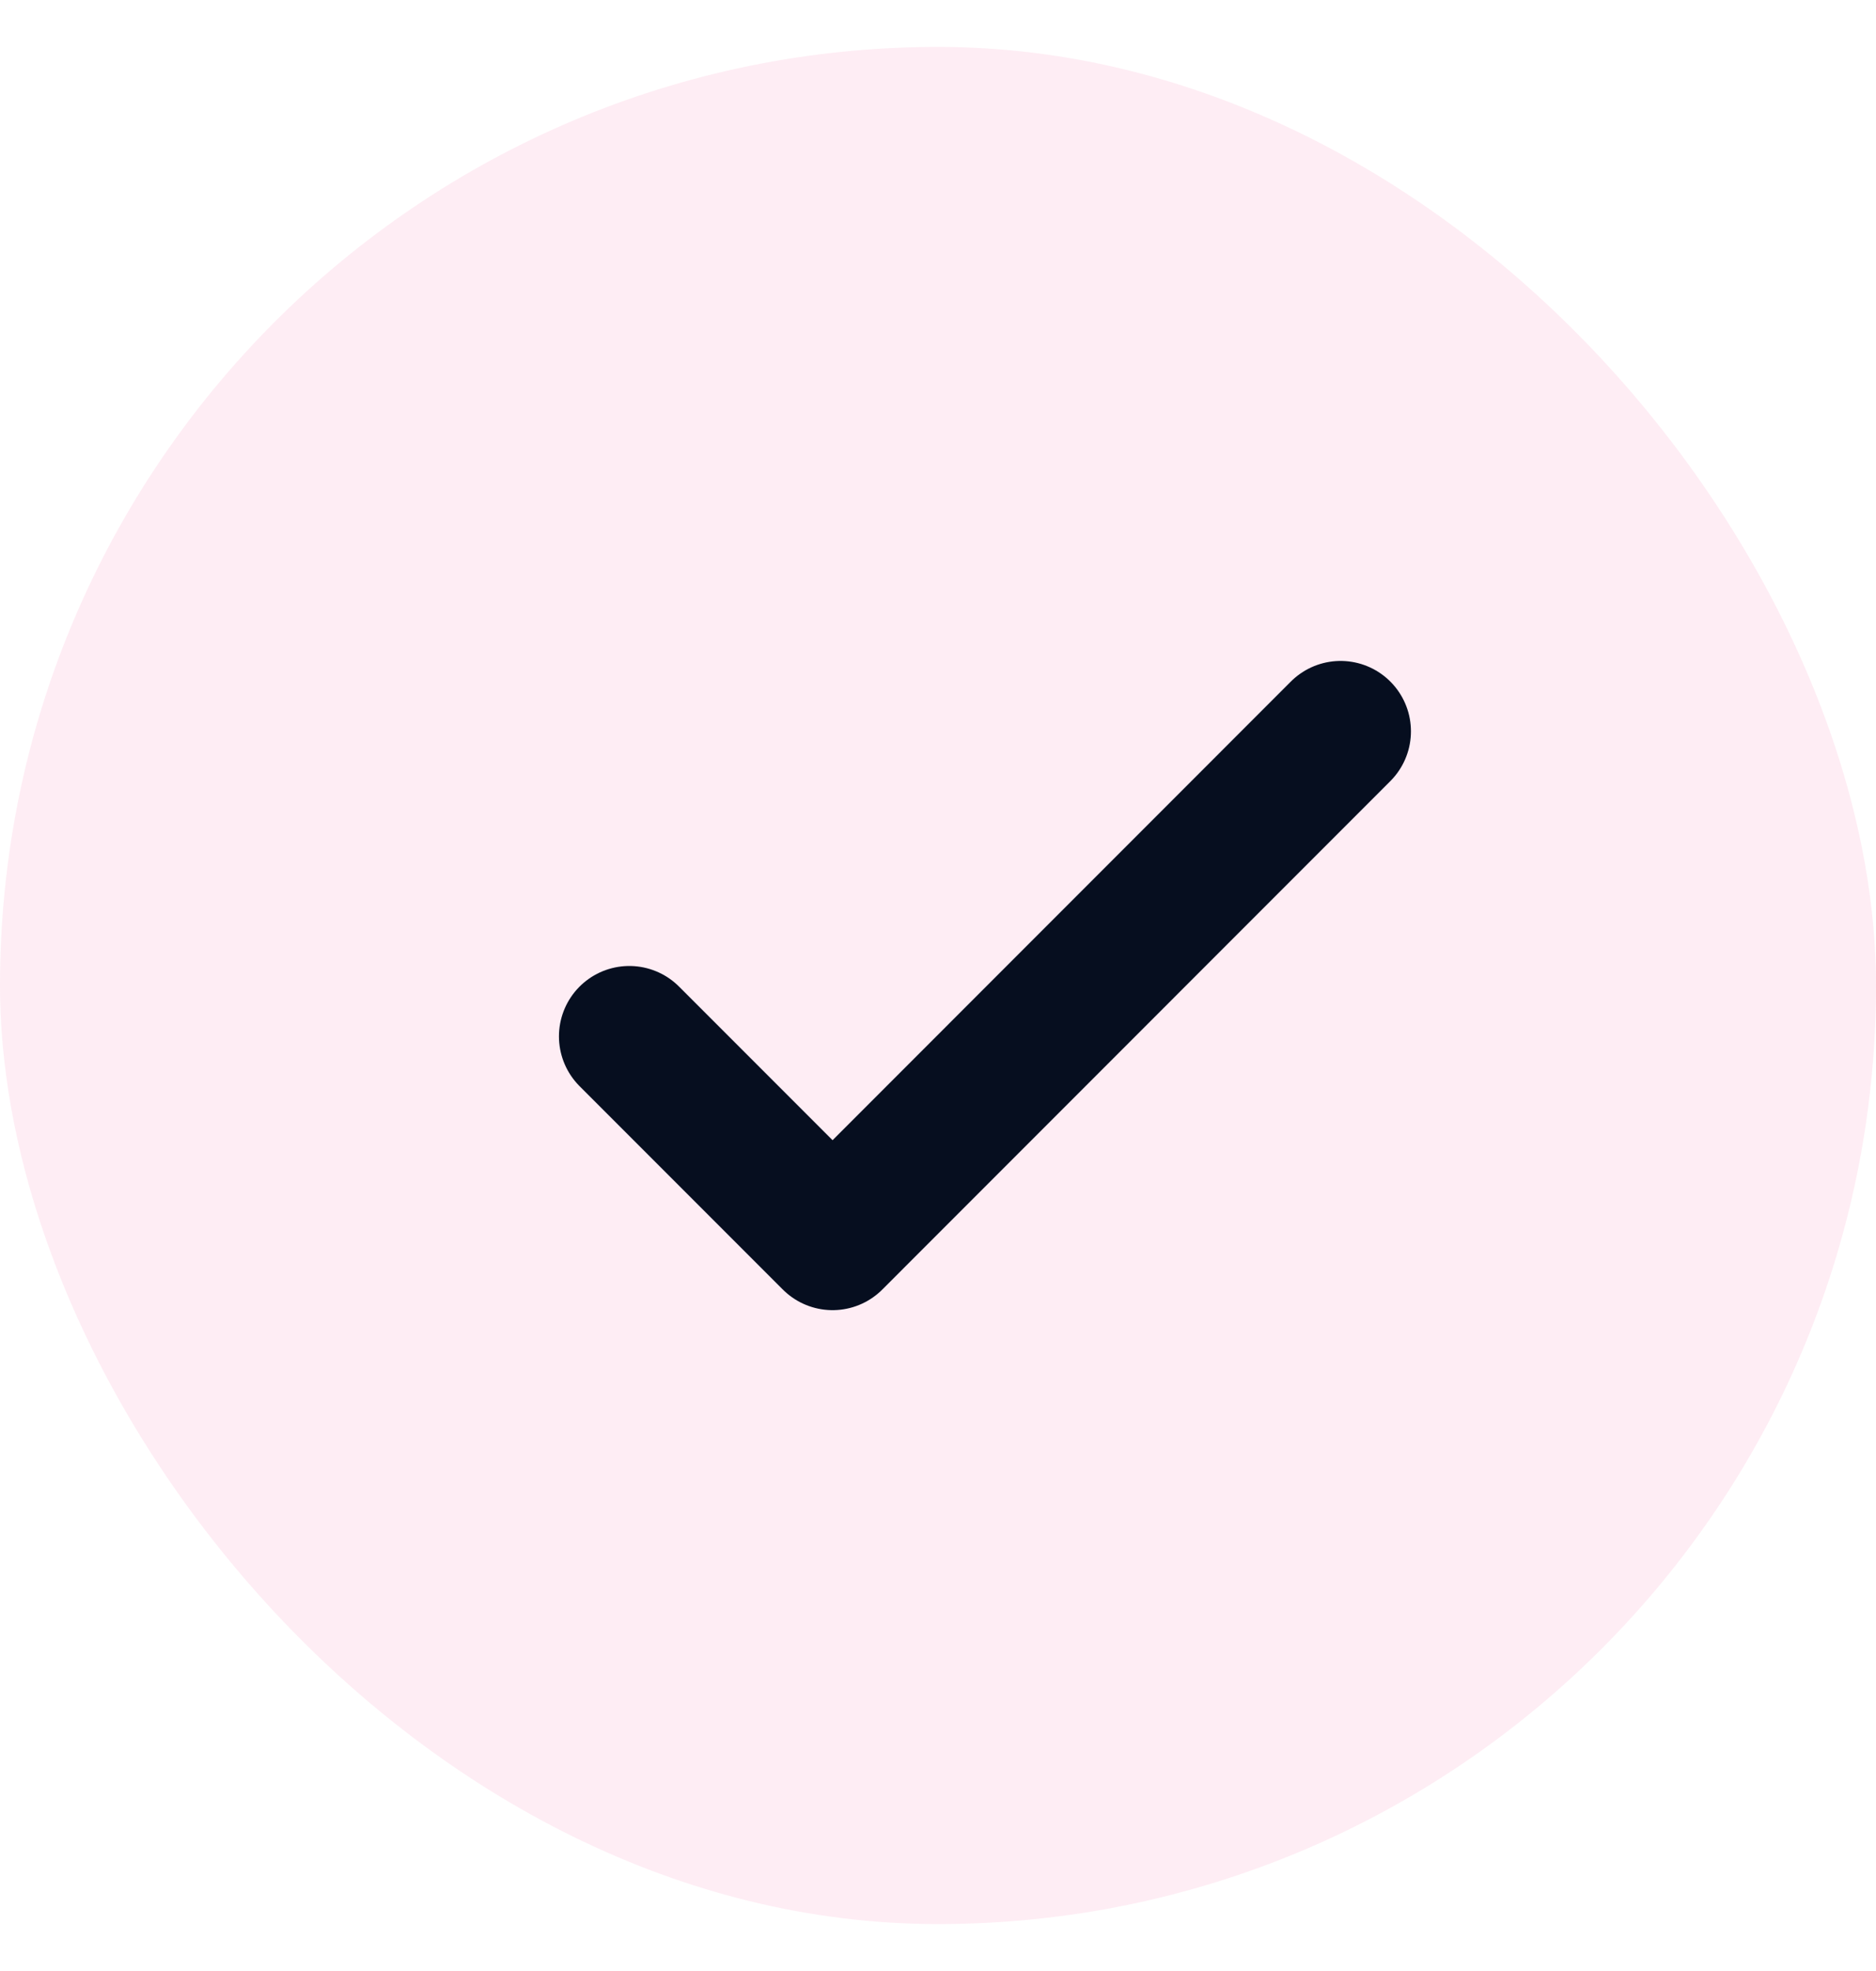
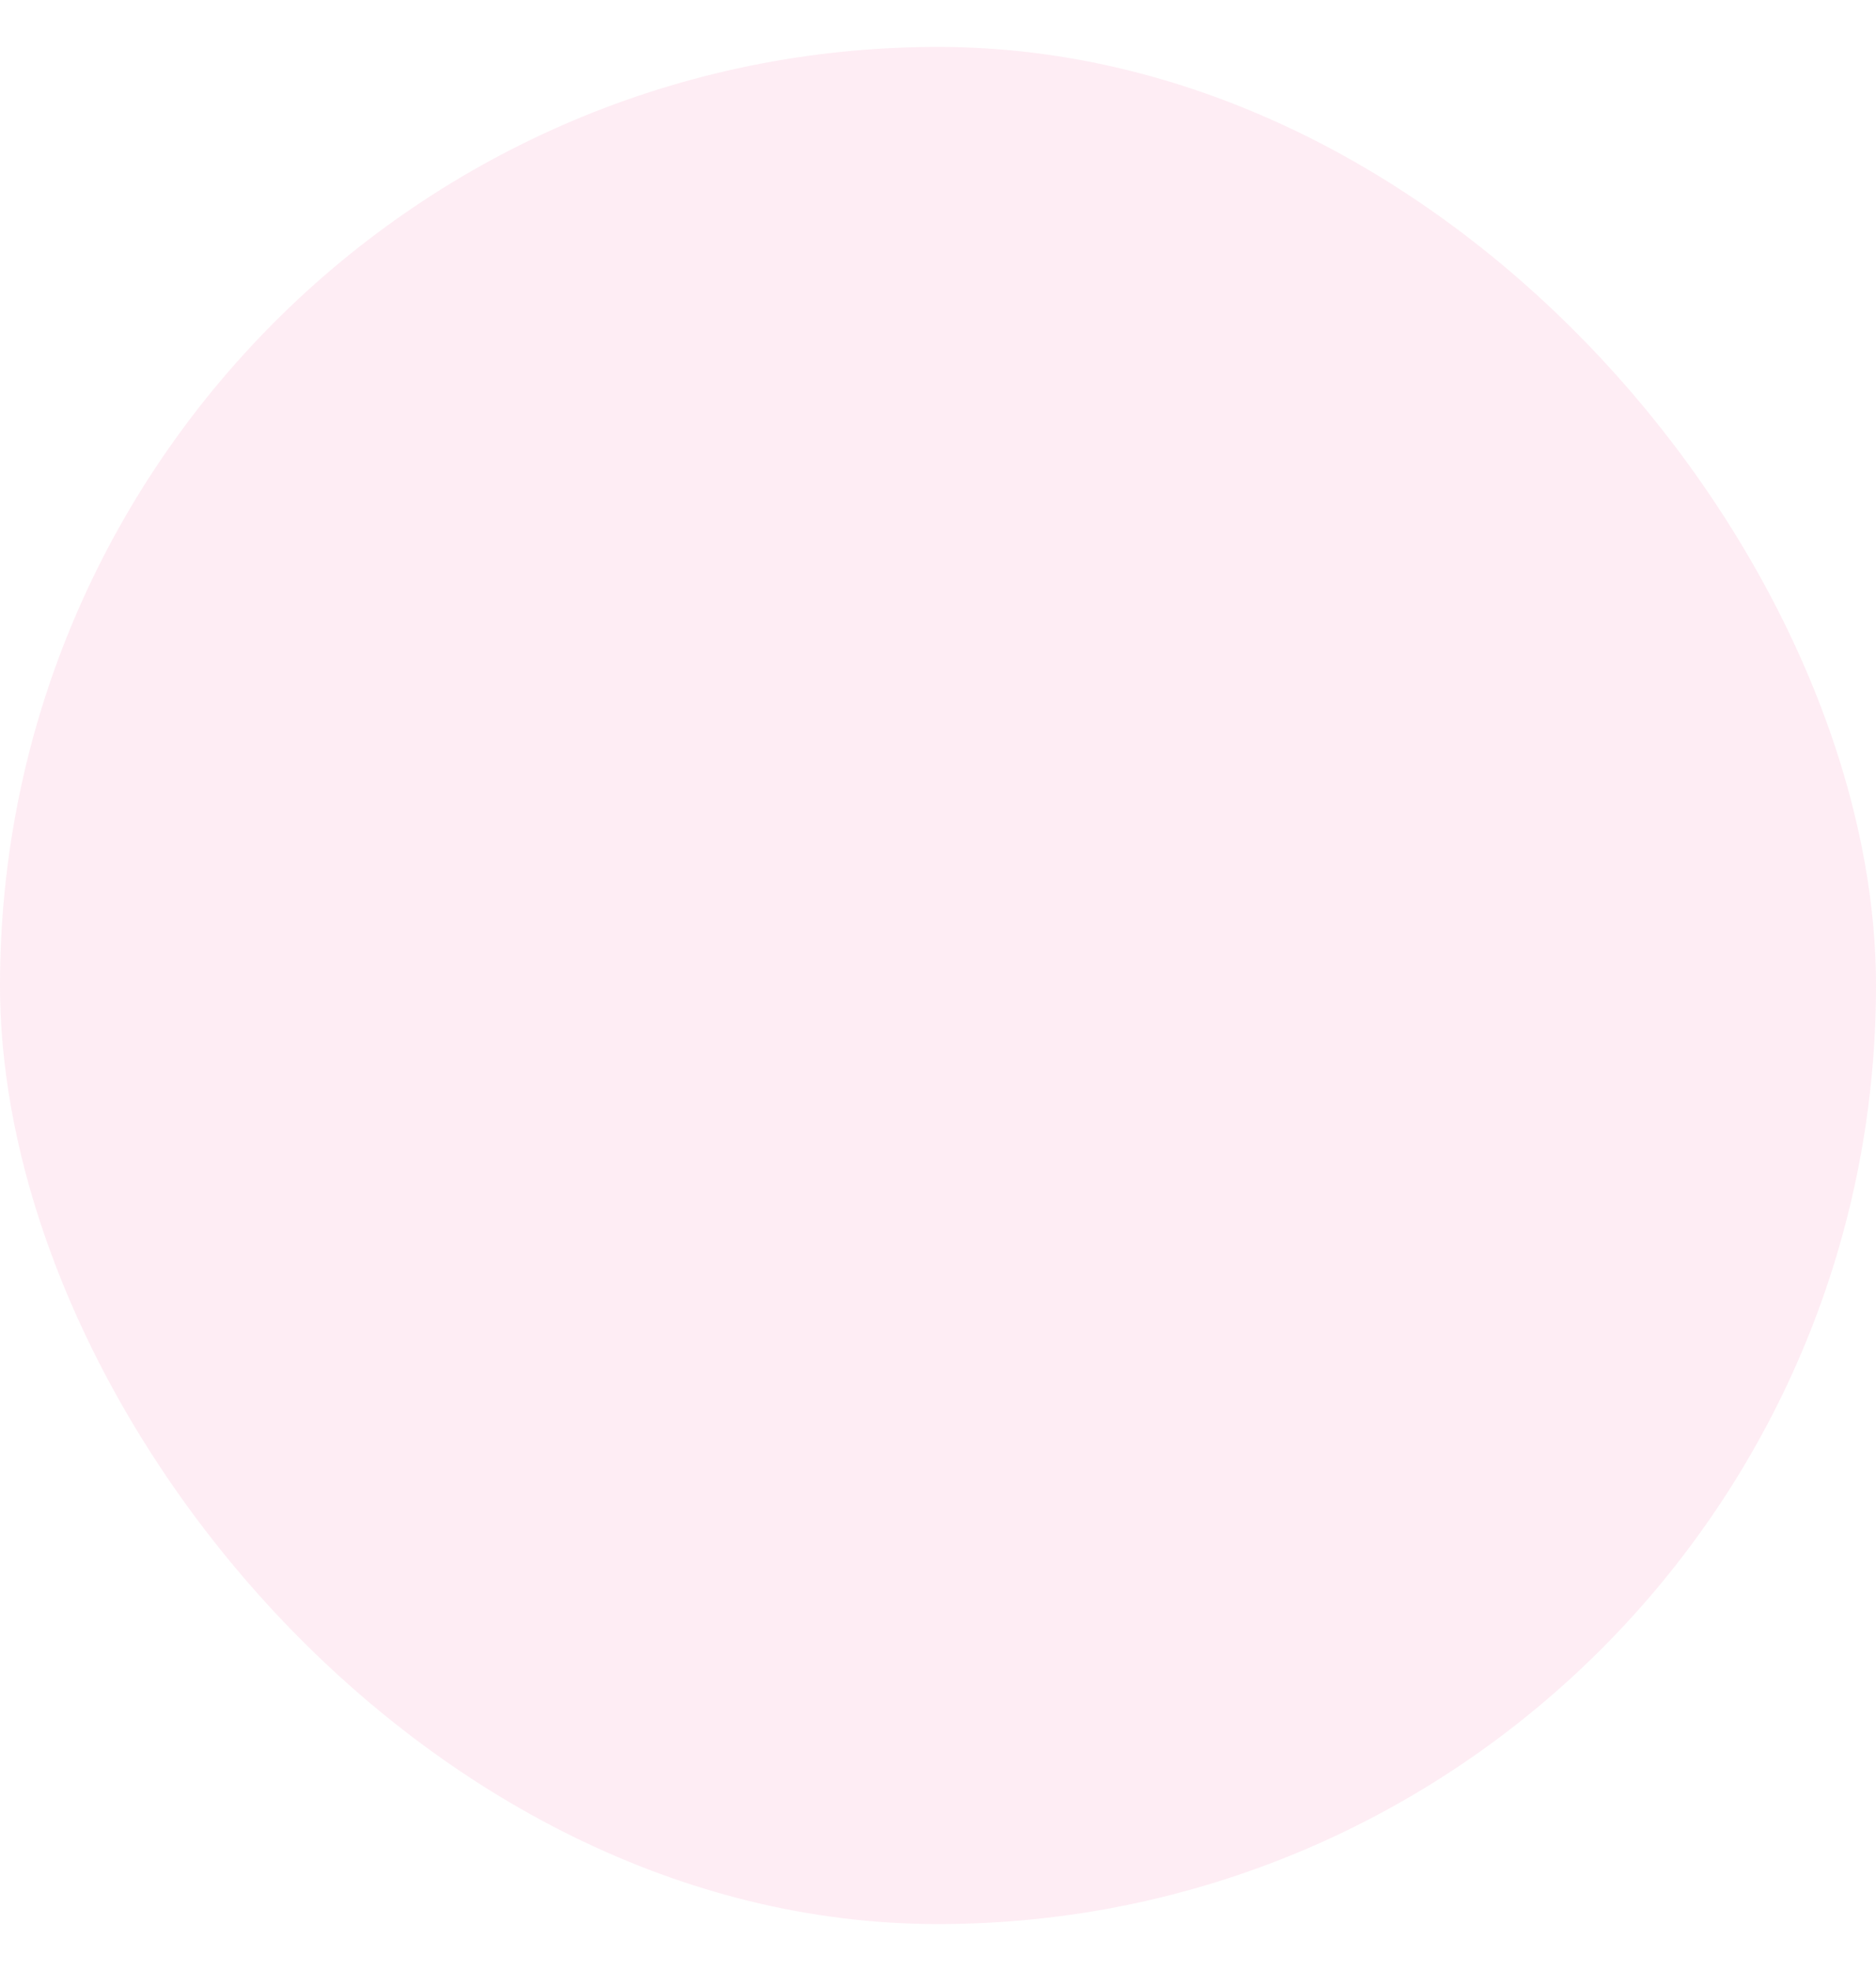
<svg xmlns="http://www.w3.org/2000/svg" width="20" height="21" viewBox="0 0 20 21" fill="none">
  <rect y="0.5" width="20" height="20" rx="10" fill="#F94F8C" fill-opacity="0.1" />
-   <path d="M6.709 11.042L8.876 13.209L14.292 7.792" stroke="#060E1F" stroke-width="1.5" stroke-linecap="round" stroke-linejoin="round" />
</svg>